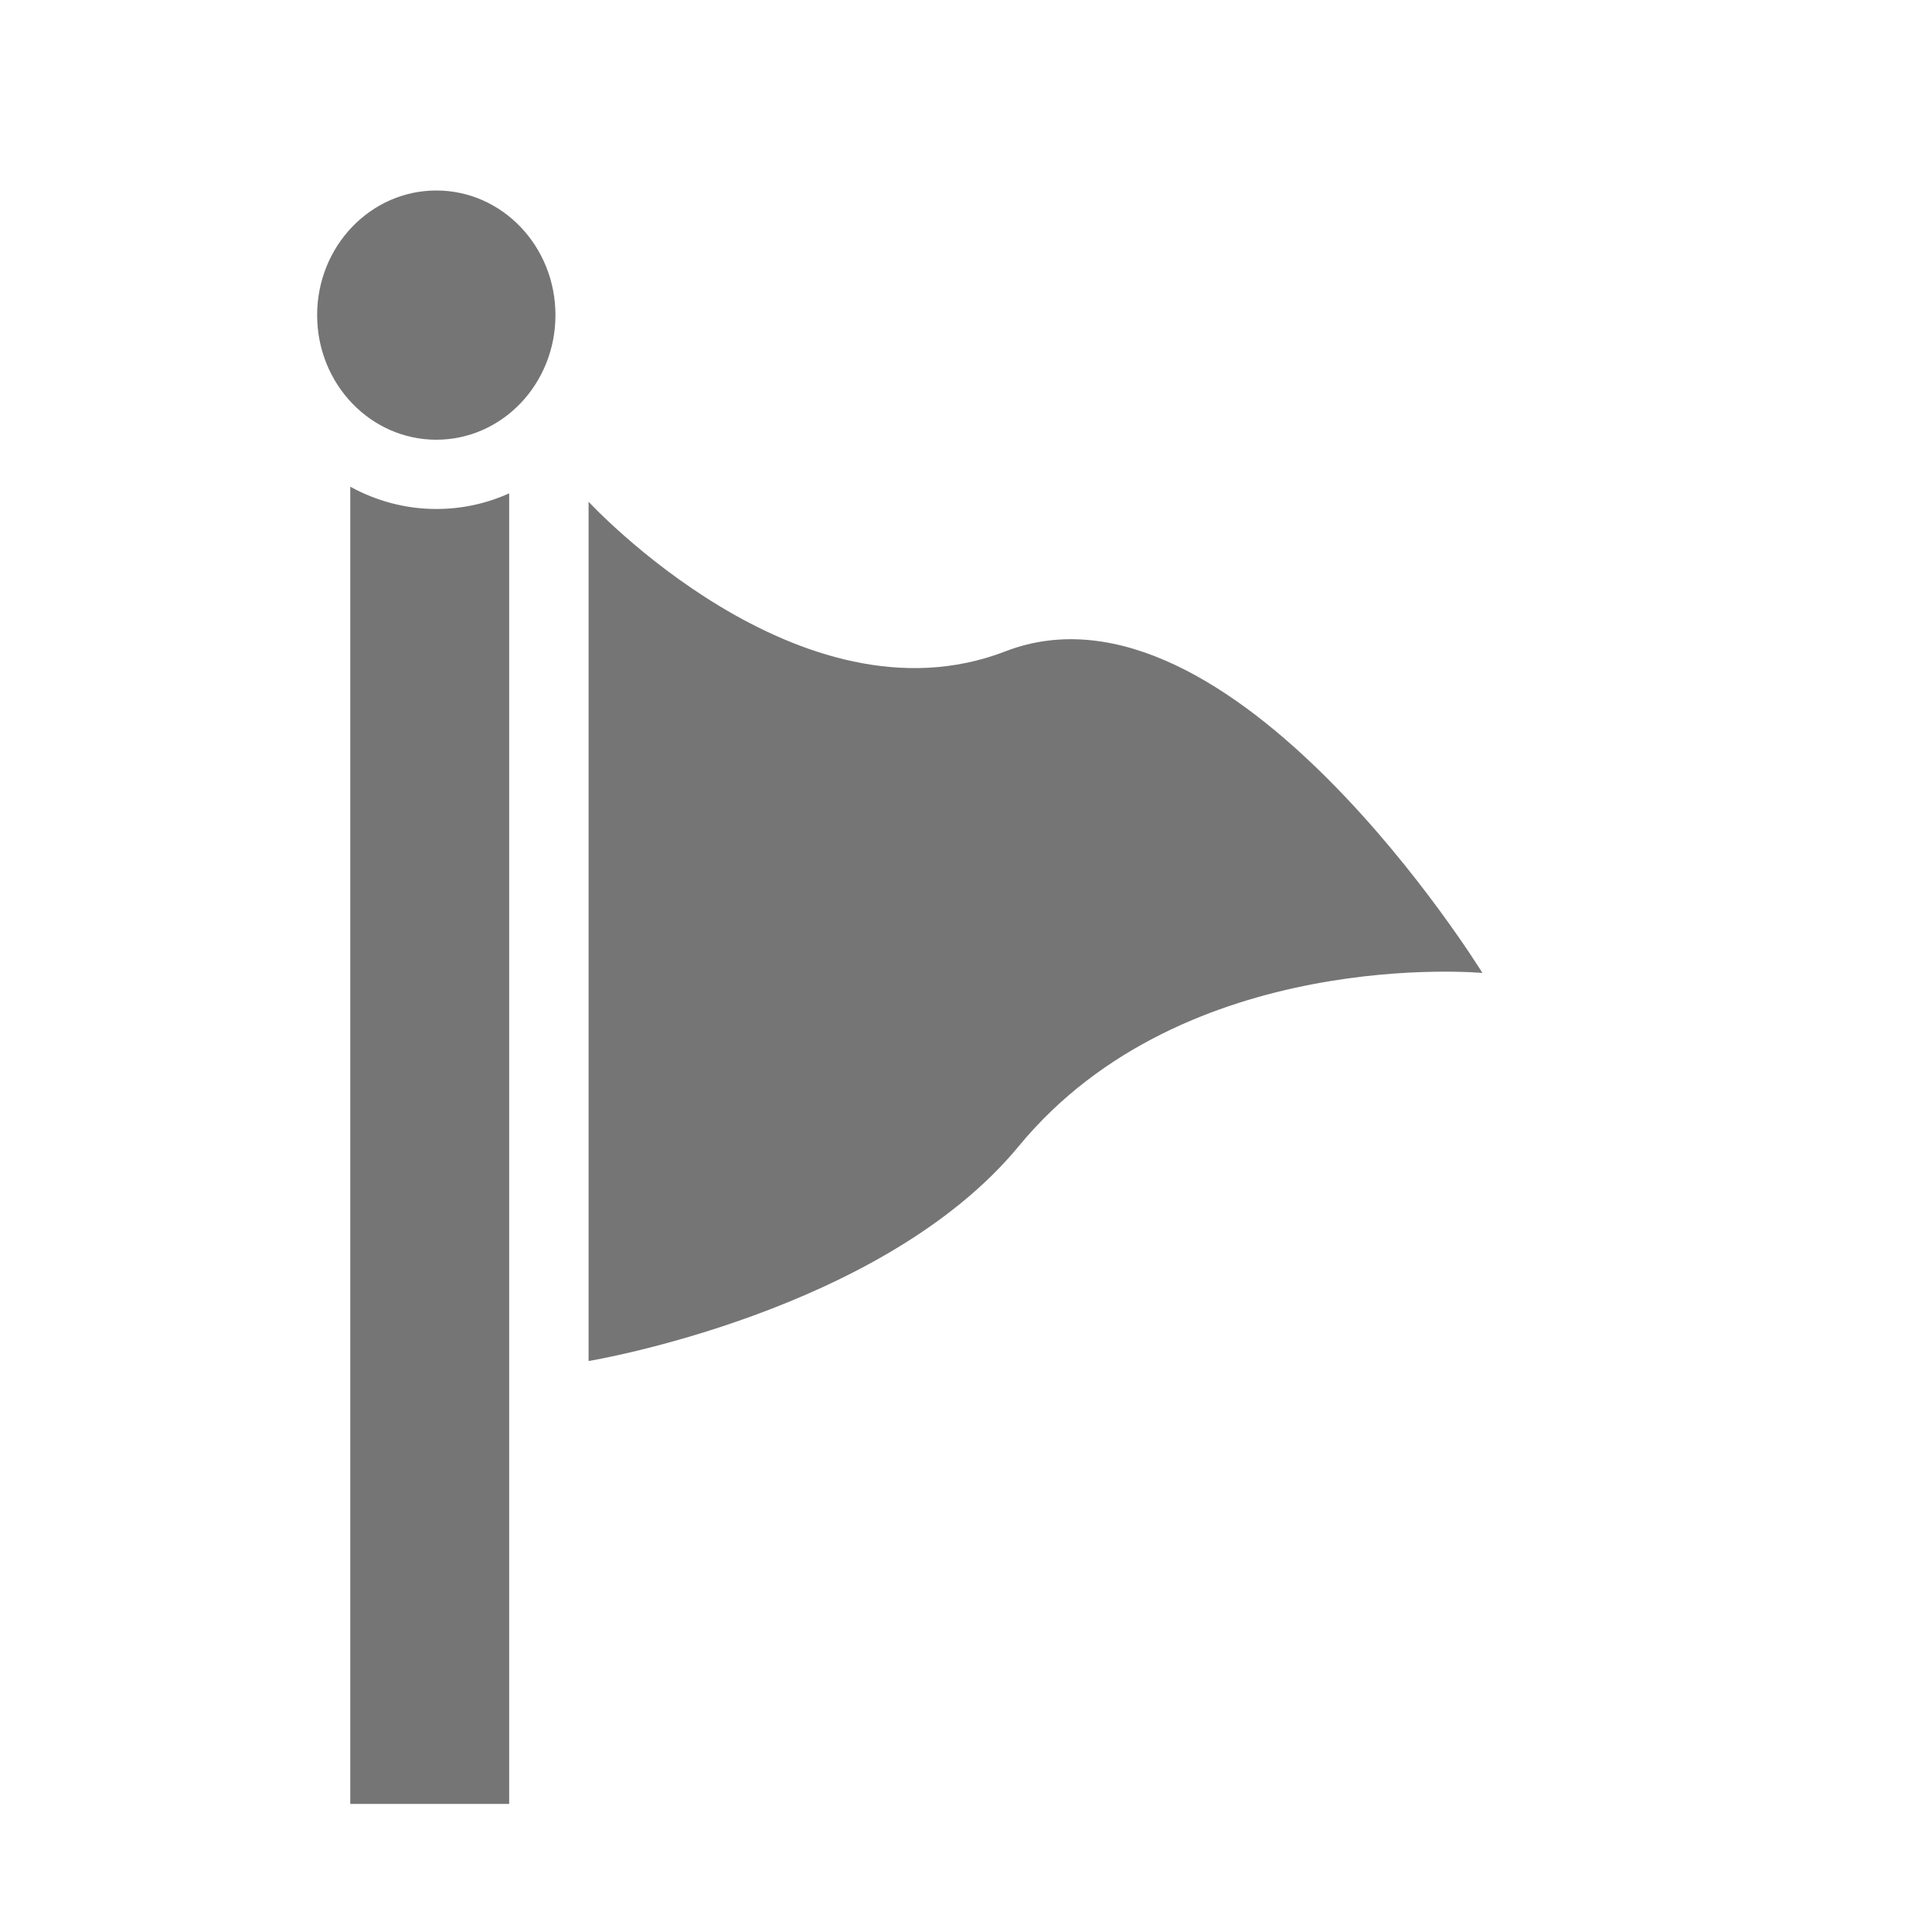
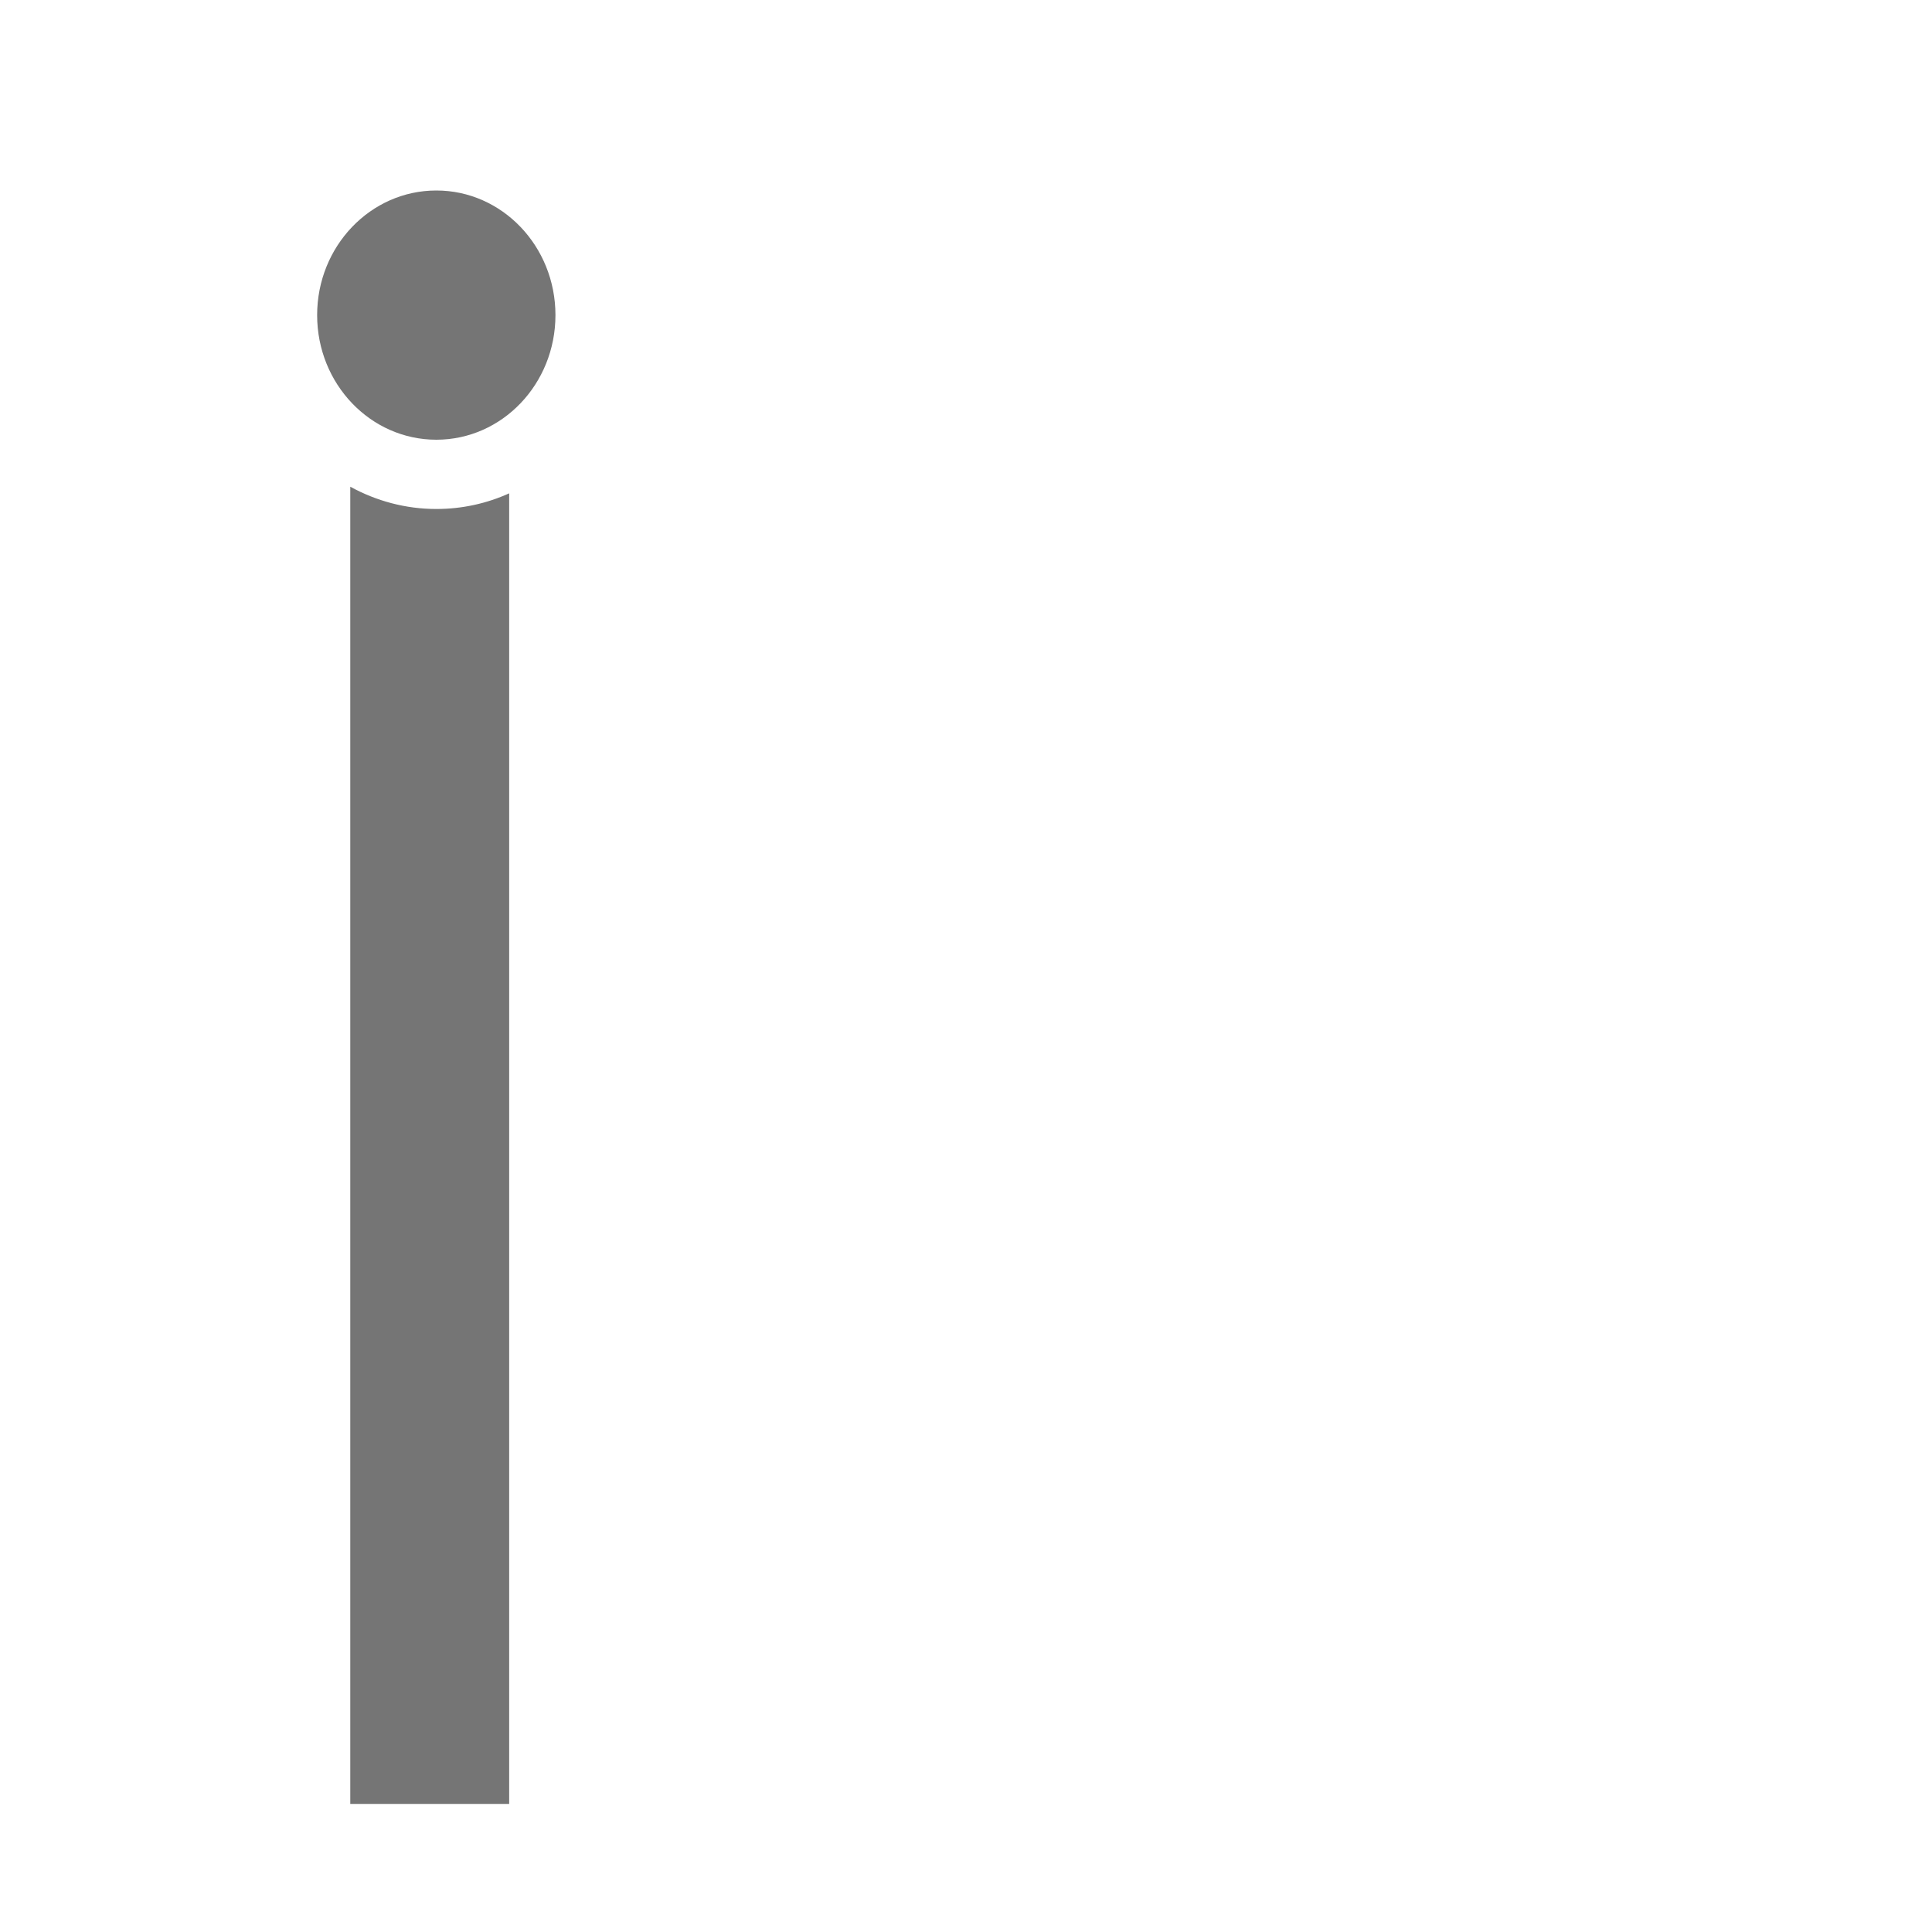
<svg xmlns="http://www.w3.org/2000/svg" width="20" height="20" viewBox="0 0 20 20" fill="none">
  <g clip-path="url(#clip0_272_2102)">
-     <path d="M6.093 14.091V5.194C6.093 5.194 8.28 7.565 10.407 6.743C12.741 5.842 15.346 10.072 15.346 10.072C15.346 10.072 12.262 9.785 10.548 11.863C9.126 13.589 6.094 14.089 6.094 14.089L6.093 14.091Z" fill="#757575" />
    <path d="M3.626 5.039V18.674H5.271V5.107C5.039 5.212 4.784 5.269 4.517 5.269C4.196 5.269 3.894 5.185 3.627 5.039H3.626Z" fill="#757575" />
    <path d="M4.517 4.552C5.198 4.552 5.75 3.975 5.75 3.262C5.75 2.549 5.198 1.972 4.517 1.972C3.836 1.972 3.283 2.549 3.283 3.262C3.283 3.975 3.836 4.552 4.517 4.552Z" fill="#757575" />
  </g>
  <defs>
    <clipPath id="clip0_272_2102">
      <rect width="12.062" height="16.701" fill="white" transform="translate(3.283 1.972)" />
    </clipPath>
  </defs>
</svg>